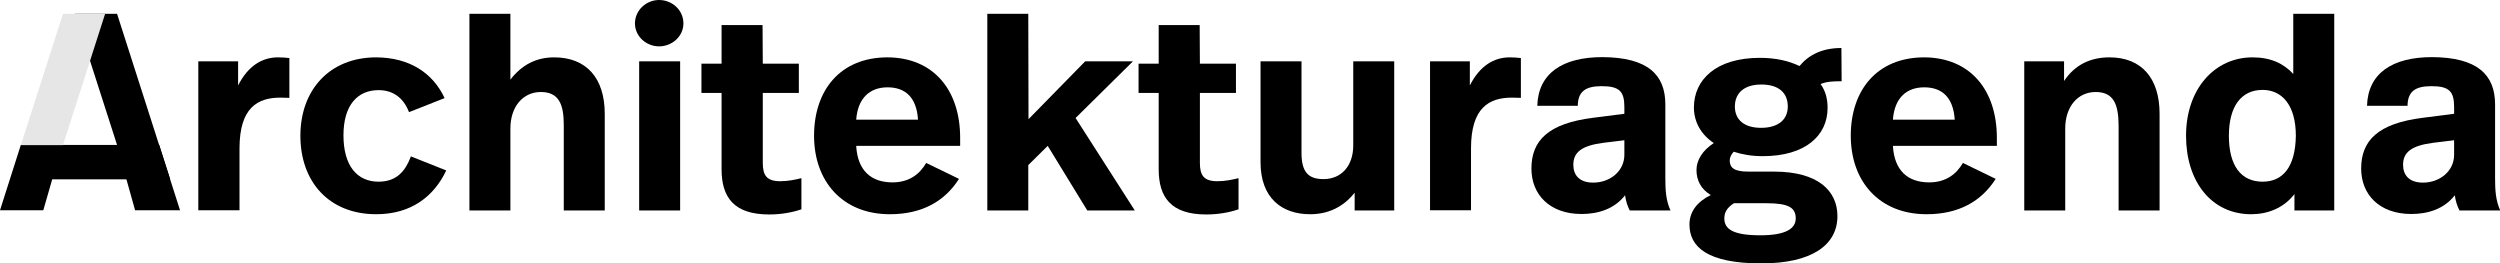
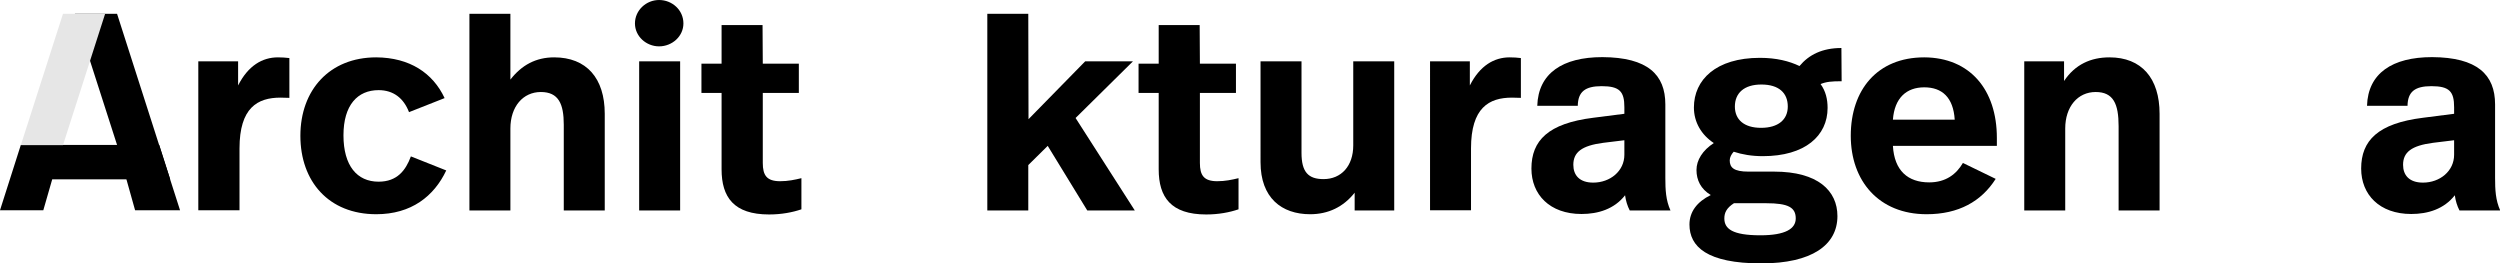
<svg xmlns="http://www.w3.org/2000/svg" version="1.1" id="logo" x="0px" y="0px" viewBox="0 0 1067.8 112.4" style="enable-background:new 0 0 1067.8 112.4;" xml:space="preserve">
  <style type="text/css">
	.st0{fill:#E6E6E6;}
</style>
  <g id="architekturagenda">
    <path d="M123.6,24.8v17c-2.3-0.1-3-0.1-3.8-0.1c-9.8,0-17.5,4.3-17.5,21.7v26.4H84.7V26.2h17v10.3c4.3-8.5,10.4-12,17-12   C120.3,24.5,122.1,24.6,123.6,24.8z" />
    <path d="M189.9,41.9l-15.2,6c-2.3-6-6.7-9.4-13-9.4c-9,0-15,6.4-15,19.3c0,13,5.8,19.8,15,19.8c8,0,11.6-4.9,13.8-10.8l15.1,6   c-5.2,11-14.9,18.7-29.9,18.7c-20.3,0-32.4-14-32.4-33.5c0-19.6,12.5-33.5,32.4-33.5C175,24.6,184.9,31.2,189.9,41.9z" />
    <path d="M218,34c4.8-6.2,10.9-9.5,18.7-9.5c13.8,0,21.6,8.9,21.6,24.1v41.3h-17.5V53.3c0-8.9-2.2-14-9.8-14s-13,6.2-13,15.6v35   h-17.5v-84H218V34L218,34z" />
    <path d="M291.9,10c0,5.5-4.8,9.8-10.4,9.8c-5.5,0-10.3-4.3-10.3-9.8c0-5.6,4.8-10,10.3-10C287.1,0,291.9,4.3,291.9,10z M290.5,89.9   H273V26.2h17.5V89.9z" />
    <path d="M325.8,27.2h15.4v12.5h-15.4v29.9c0,5.3,1.7,7.8,7.4,7.8c3.4,0,6.2-0.6,9.1-1.3v13.3c-3.8,1.3-8.5,2.2-13.8,2.2   c-15.1,0-20.3-7.4-20.3-19.3V39.7h-8.6V27.2h8.6V10.7h17.5L325.8,27.2L325.8,27.2z" />
-     <path d="M410.1,58.9v3.4h-44.4c0.6,10.6,6.4,15.6,15.5,15.6c7.1,0,11.6-3.5,14.4-8.3l14,6.8c-6.1,9.6-15.8,15.1-29.5,15.1   c-20.4,0-32.4-14.2-32.4-33.5c0-19.6,11.3-33.5,31.4-33.5C398.6,24.6,410.1,38.3,410.1,58.9z M365.7,51.1h26.4   c-0.6-9.5-5.4-13.8-13-13.8C371.6,37.3,366.4,41.8,365.7,51.1z" />
    <path d="M439.3,50.9l24.2-24.7h20.4l-24.5,24.2l25.3,39.5h-20.3l-16.9-27.6l-8.3,8.2v19.4h-17.5v-84h17.5L439.3,50.9L439.3,50.9z" />
    <path d="M512.5,27.2h15.4v12.5h-15.4v29.9c0,5.3,1.7,7.8,7.4,7.8c3.4,0,6.2-0.6,9.1-1.3v13.3c-3.8,1.3-8.5,2.2-13.8,2.2   c-15.1,0-20.3-7.4-20.3-19.3V39.7h-8.6V27.2h8.6V10.7h17.5L512.5,27.2L512.5,27.2z" />
    <path d="M595.5,89.9h-16.9v-7.6c-4.8,6.1-11.3,9.2-19,9.2c-12.2,0-21.2-7-21.2-22.2V26.2h17.5v39.1c0,8.2,2.9,11.2,9.4,11.2   c7.6,0,12.7-5.6,12.7-14.4V26.2h17.5V89.9L595.5,89.9z" />
    <path d="M649.6,24.8v17c-2.3-0.1-3-0.1-3.8-0.1c-9.8,0-17.5,4.3-17.5,21.7v26.4h-17.5V26.2h17v10.3c4.3-8.5,10.4-12,17-12   C646.4,24.5,648.2,24.6,649.6,24.8z" />
    <path d="M711.3,44.6V76c0,5,0.2,9.5,2.2,13.9h-17.4c-1-1.9-1.7-4.2-2-6.5c-4.6,5.9-11.5,8-18.6,8c-13.6,0-21.4-8.3-21.4-19.4   c0-12,7.2-19.3,26.4-21.7l13.3-1.7v-2.8c0-6.7-2-9-9.7-9c-7.1,0-10.1,2.4-10.2,8.4h-17.3c0.4-13.9,10.8-20.8,27.8-20.8   C703.8,24.5,711.3,31.9,711.3,44.6z M684.8,61c-9.2,1.2-12.8,4-12.8,9.4c0,4.4,2.6,7.6,8.5,7.6c7.2,0,13.3-4.9,13.3-11.9v-6.2   L684.8,61z" />
    <path d="M786.6,34.7c-4.3,0-6.5,0.2-9,1.2c2.2,3,3,6.5,3,10.2c0,11.9-9.6,20.6-27.7,20.6c-4.6,0-8.8-0.7-12.4-1.9   c-1,1.1-1.7,2.4-1.7,3.7c0,3.1,1.8,4.8,8,4.8h11c18.7,0,27,8.2,27,19c0,12.4-11,20.2-32.5,20.2c-23.3,0-30.7-7.2-30.7-16.6   c0-5.4,3.2-9.7,9.1-12.6c-4.3-2.6-6.1-6.4-6.1-10.7c0-4.2,2.6-8.4,7.4-11.5c-5.3-3.5-8.5-8.9-8.5-15.2c0-11.8,9.4-21.2,28.2-21.2   c7,0,12.5,1.4,16.9,3.5c4-4.8,9.7-7.7,17.9-7.7L786.6,34.7L786.6,34.7z M740.6,86.8c-3.1,2-4.1,4-4.1,6.5c0,4.4,3.4,7.2,15.4,7.2   c10.7,0,15.1-2.8,15.1-7.2c0-4.7-3.2-6.5-12.6-6.5H740.6z M741,45.5c0,5.5,3.8,9.1,11.2,9.1c7.3,0,11.4-3.5,11.4-9.1   c0-5.8-3.8-9.4-11.3-9.4C744.9,36.1,741,39.8,741,45.5z" />
    <path d="M852.9,58.9v3.4h-44.4c0.6,10.6,6.4,15.6,15.5,15.6c7.1,0,11.6-3.5,14.4-8.3l14,6.8c-6.1,9.6-15.8,15.1-29.5,15.1   c-20.4,0-32.4-14.2-32.4-33.5c0-19.6,11.3-33.5,31.4-33.5C841.4,24.6,852.9,38.3,852.9,58.9z M808.5,51.1h26.4   c-0.6-9.5-5.4-13.8-13-13.8S809.2,41.8,808.5,51.1z" />
    <path d="M922.4,48.6v41.3h-17.5v-36c0-9.5-2.2-14.6-9.8-14.6s-13,6.2-13,15.6v35h-17.5V26.2h17v8.4c4.7-7.1,11.5-10.1,19.4-10.1   C914.7,24.5,922.4,33.4,922.4,48.6z" />
-     <path d="M997,89.9h-17v-7c-4.7,6.1-11.6,8.6-18.5,8.6c-16.9,0-27.8-13.9-27.8-33.5c0-20,12.2-33.5,28.4-33.5   c7.7,0,13.3,2.6,17.4,7.1V5.9H997V89.9z M952,58c0,12.8,5.2,19.6,14.4,19.6c8.6,0,14-6.2,14.2-19.6c0-13.2-6-19.6-14.2-19.6   C957.3,38.4,952,45.4,952,58z" />
    <path d="M1065.7,44.6V76c0,5,0.2,9.5,2.2,13.9h-17.4c-1-1.9-1.7-4.2-2-6.5c-4.6,5.9-11.5,8-18.6,8c-13.6,0-21.4-8.3-21.4-19.4   c0-12,7.2-19.3,26.4-21.7l13.3-1.7v-2.8c0-6.7-2-9-9.7-9c-7.1,0-10.1,2.4-10.2,8.4H1011c0.4-13.9,10.8-20.8,27.8-20.8   C1058.1,24.5,1065.7,31.9,1065.7,44.6z M1039.2,61c-9.2,1.2-12.8,4-12.8,9.4c0,4.4,2.6,7.6,8.5,7.6c7.2,0,13.3-4.9,13.3-11.9v-6.2   L1039.2,61z" />
    <polygon id="Querbalken_1_" points="8.9,61.9 0,89.8 18.5,89.8 22.3,76.6 72.7,76.6 68,61.9  " />
    <polygon id="AS-Balken_1_" points="32,5.9 50,61.9 54,76.6 57.7,89.8 76.9,89.8 50,5.9  " />
  </g>
  <g id="line">
    <polygon id="AG-Balken_1_" class="st0" points="8.9,62 26.9,62 44.9,5.9 26.9,5.9  " />
  </g>
</svg>